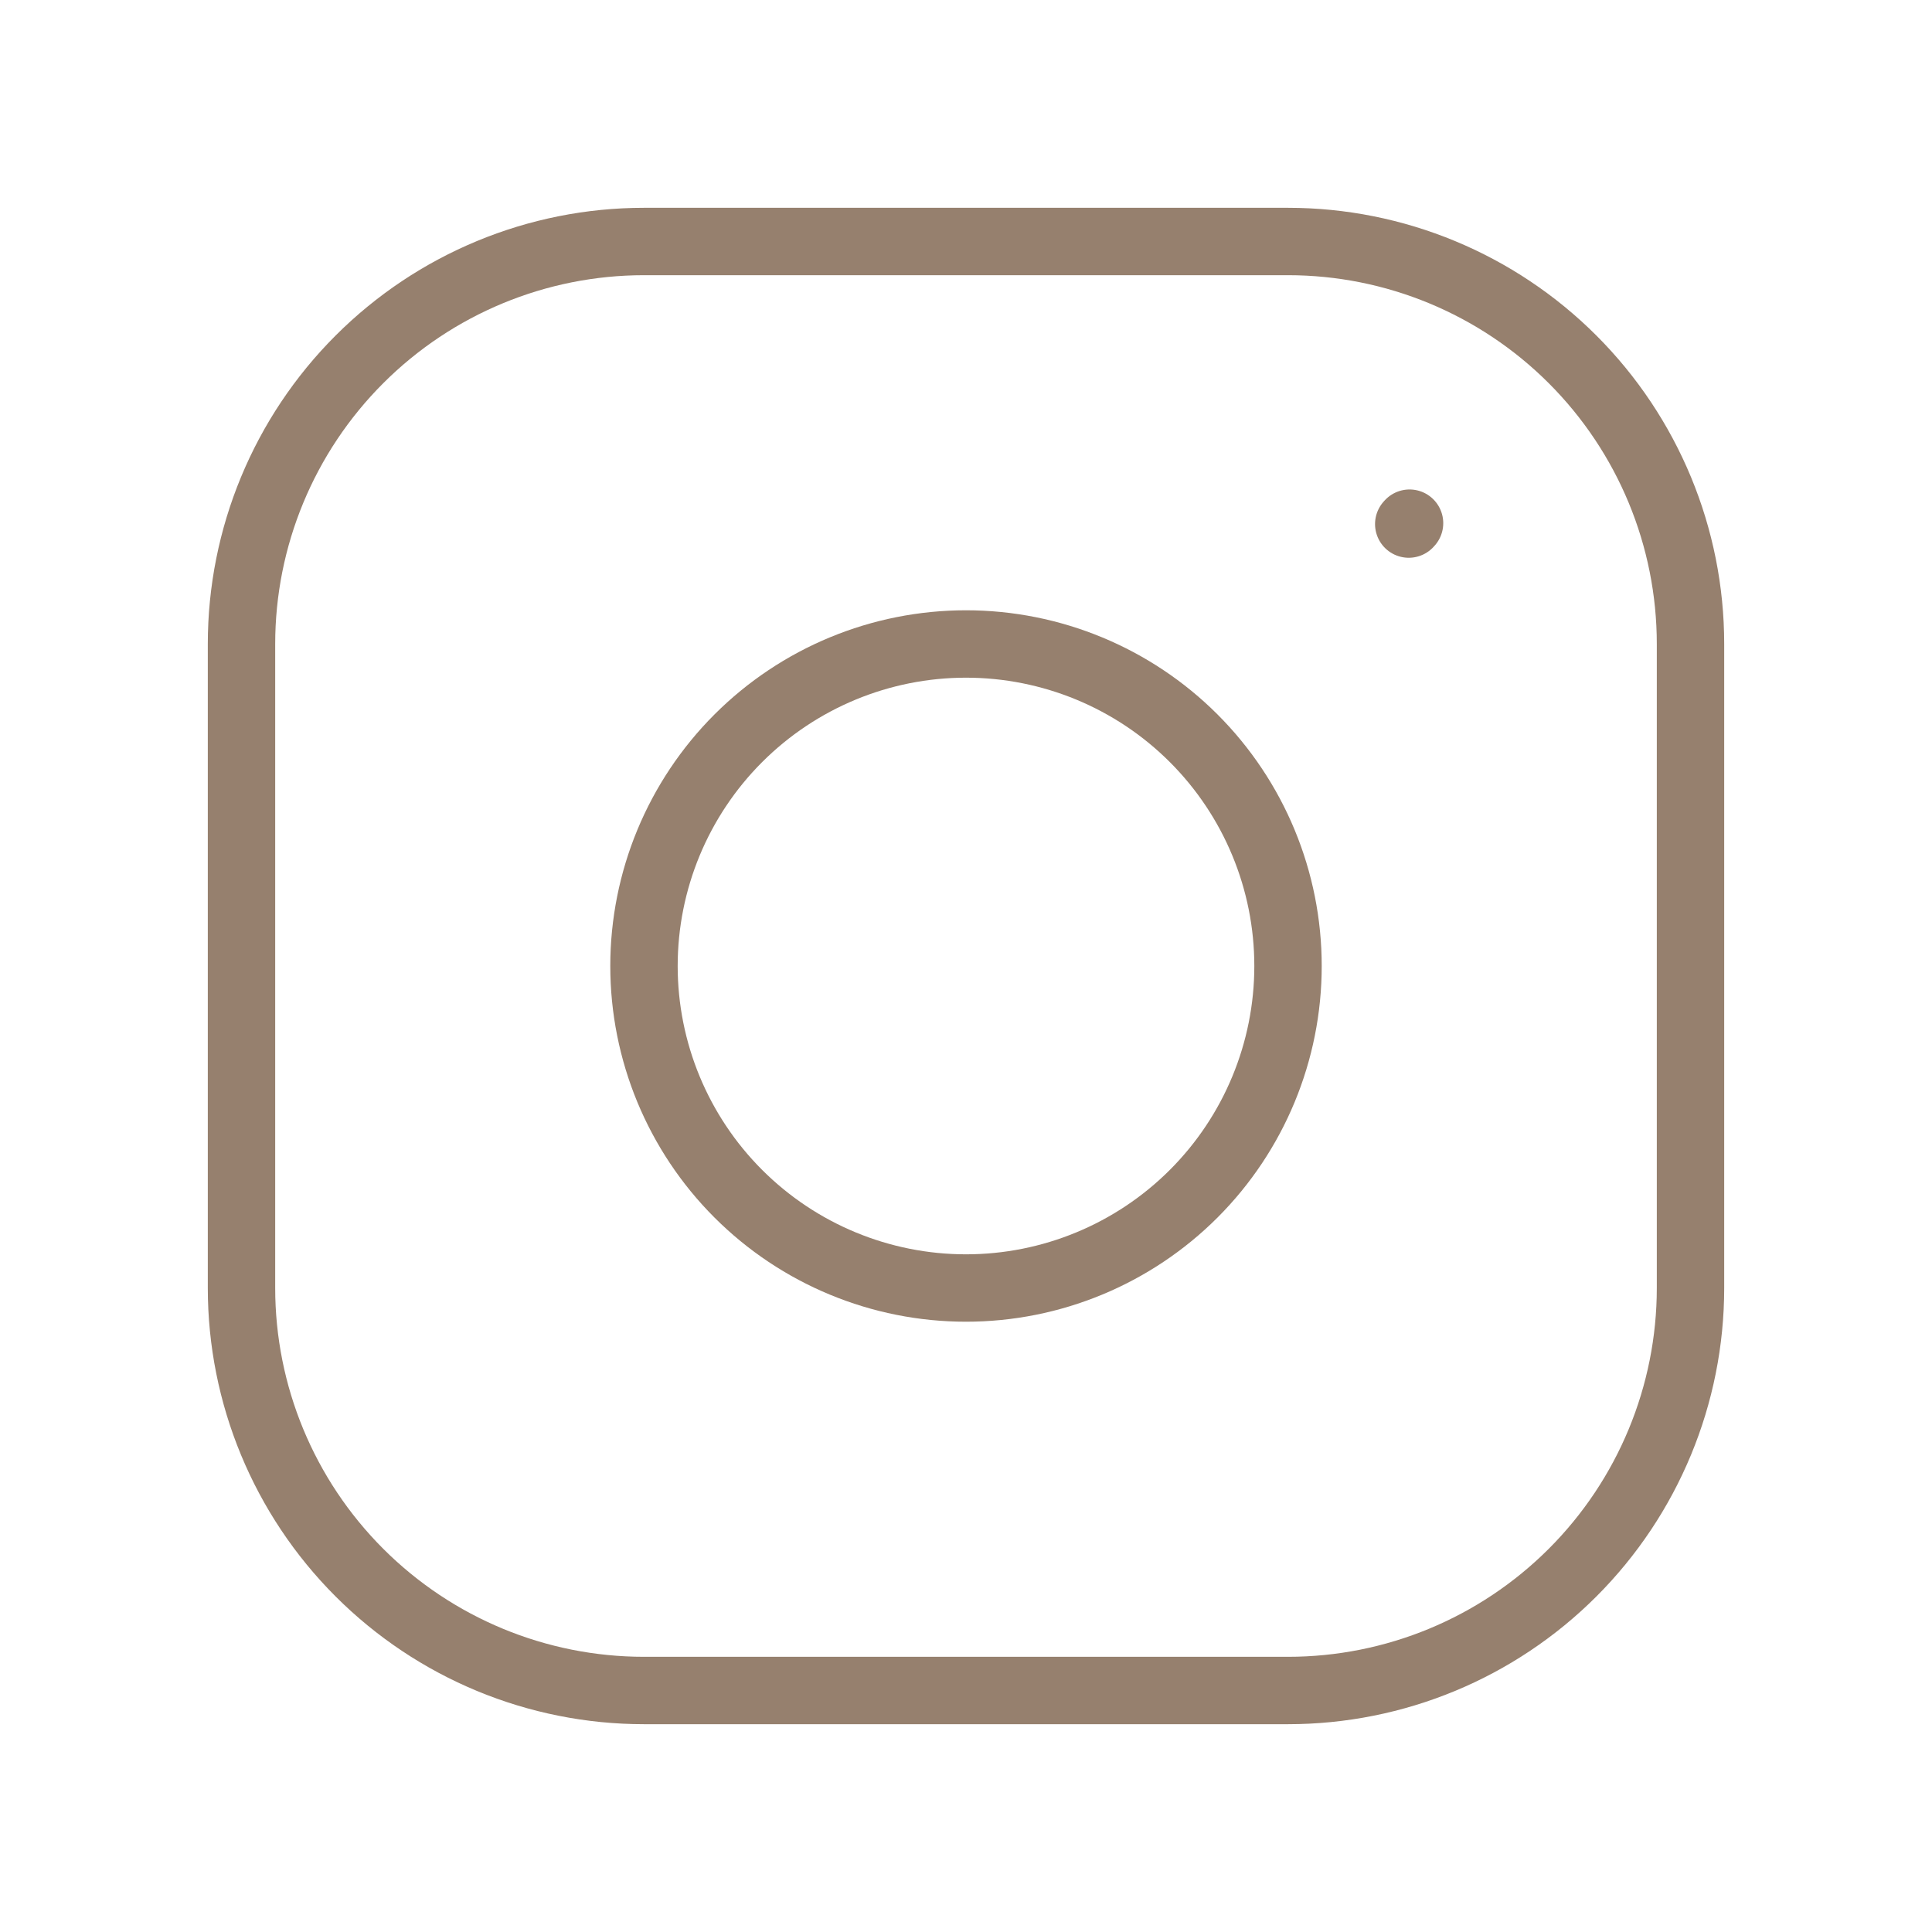
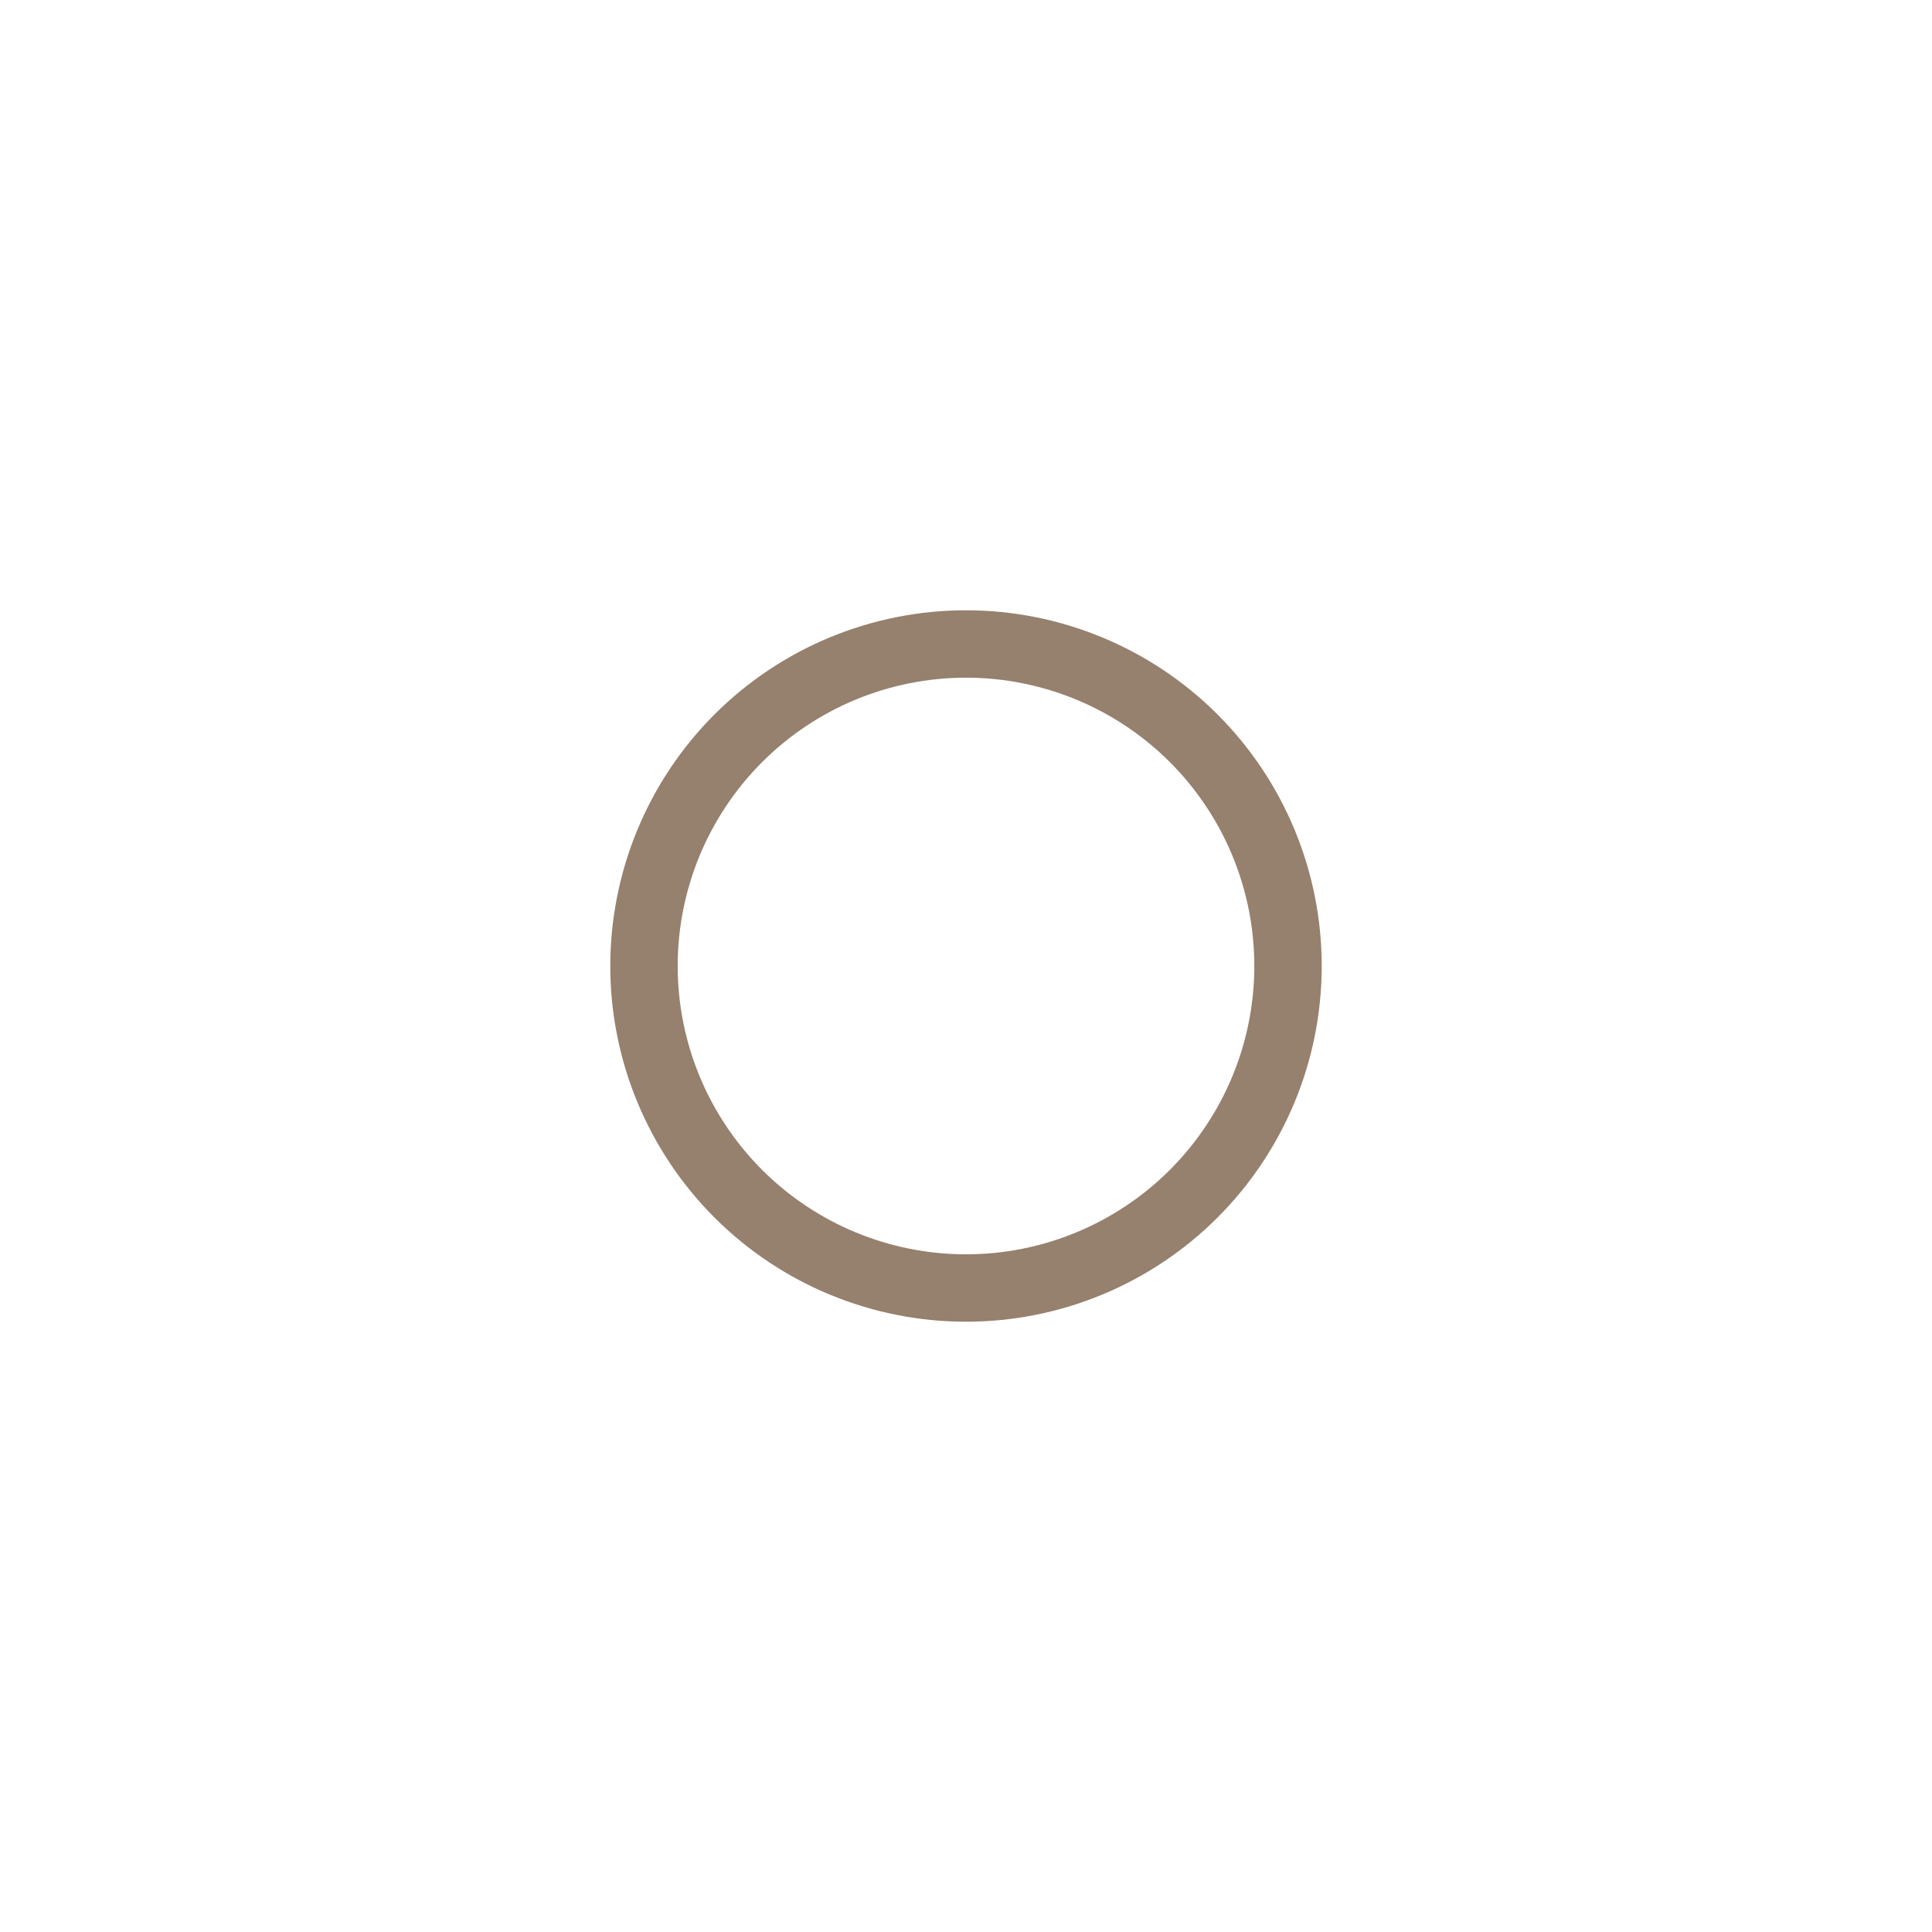
<svg xmlns="http://www.w3.org/2000/svg" viewBox="0 0 43.00 43.00" data-guides="{&quot;vertical&quot;:[],&quot;horizontal&quot;:[]}">
  <defs />
  <path fill="none" stroke="#96806e" fill-opacity="1" stroke-width="1.5" stroke-opacity="1" stroke-linecap="round" stroke-linejoin="round" id="tSvgf970a100f6" title="Path 1" d="M21.5 28.667C23.401 28.667 25.224 27.912 26.568 26.568C27.912 25.224 28.667 23.401 28.667 21.5C28.667 19.599 27.912 17.776 26.568 16.432C25.224 15.088 23.401 14.333 21.5 14.333C19.599 14.333 17.776 15.088 16.432 16.432C15.088 17.776 14.333 19.599 14.333 21.5C14.333 23.401 15.088 25.224 16.432 26.568C17.776 27.912 19.599 28.667 21.5 28.667Z" />
-   <path fill="none" stroke="#96806e" fill-opacity="1" stroke-width="1.5" stroke-opacity="1" id="tSvgd8a164a4a" title="Path 2" d="M5.375 28.667C5.375 23.889 5.375 19.111 5.375 14.333C5.375 11.957 6.319 9.679 7.999 7.999C9.679 6.319 11.957 5.375 14.333 5.375C19.111 5.375 23.889 5.375 28.667 5.375C31.043 5.375 33.321 6.319 35.001 7.999C36.681 9.679 37.625 11.957 37.625 14.333C37.625 19.111 37.625 23.889 37.625 28.667C37.625 31.043 36.681 33.321 35.001 35.001C33.321 36.681 31.043 37.625 28.667 37.625C23.889 37.625 19.111 37.625 14.333 37.625C11.957 37.625 9.679 36.681 7.999 35.001C6.319 33.321 5.375 31.043 5.375 28.667Z" />
-   <path fill="none" stroke="#96806e" fill-opacity="1" stroke-width="1.5" stroke-opacity="1" stroke-linecap="round" stroke-linejoin="round" id="tSvg784b1c2437" title="Path 3" d="M31.354 11.664C31.36 11.657 31.366 11.651 31.372 11.644" />
</svg>